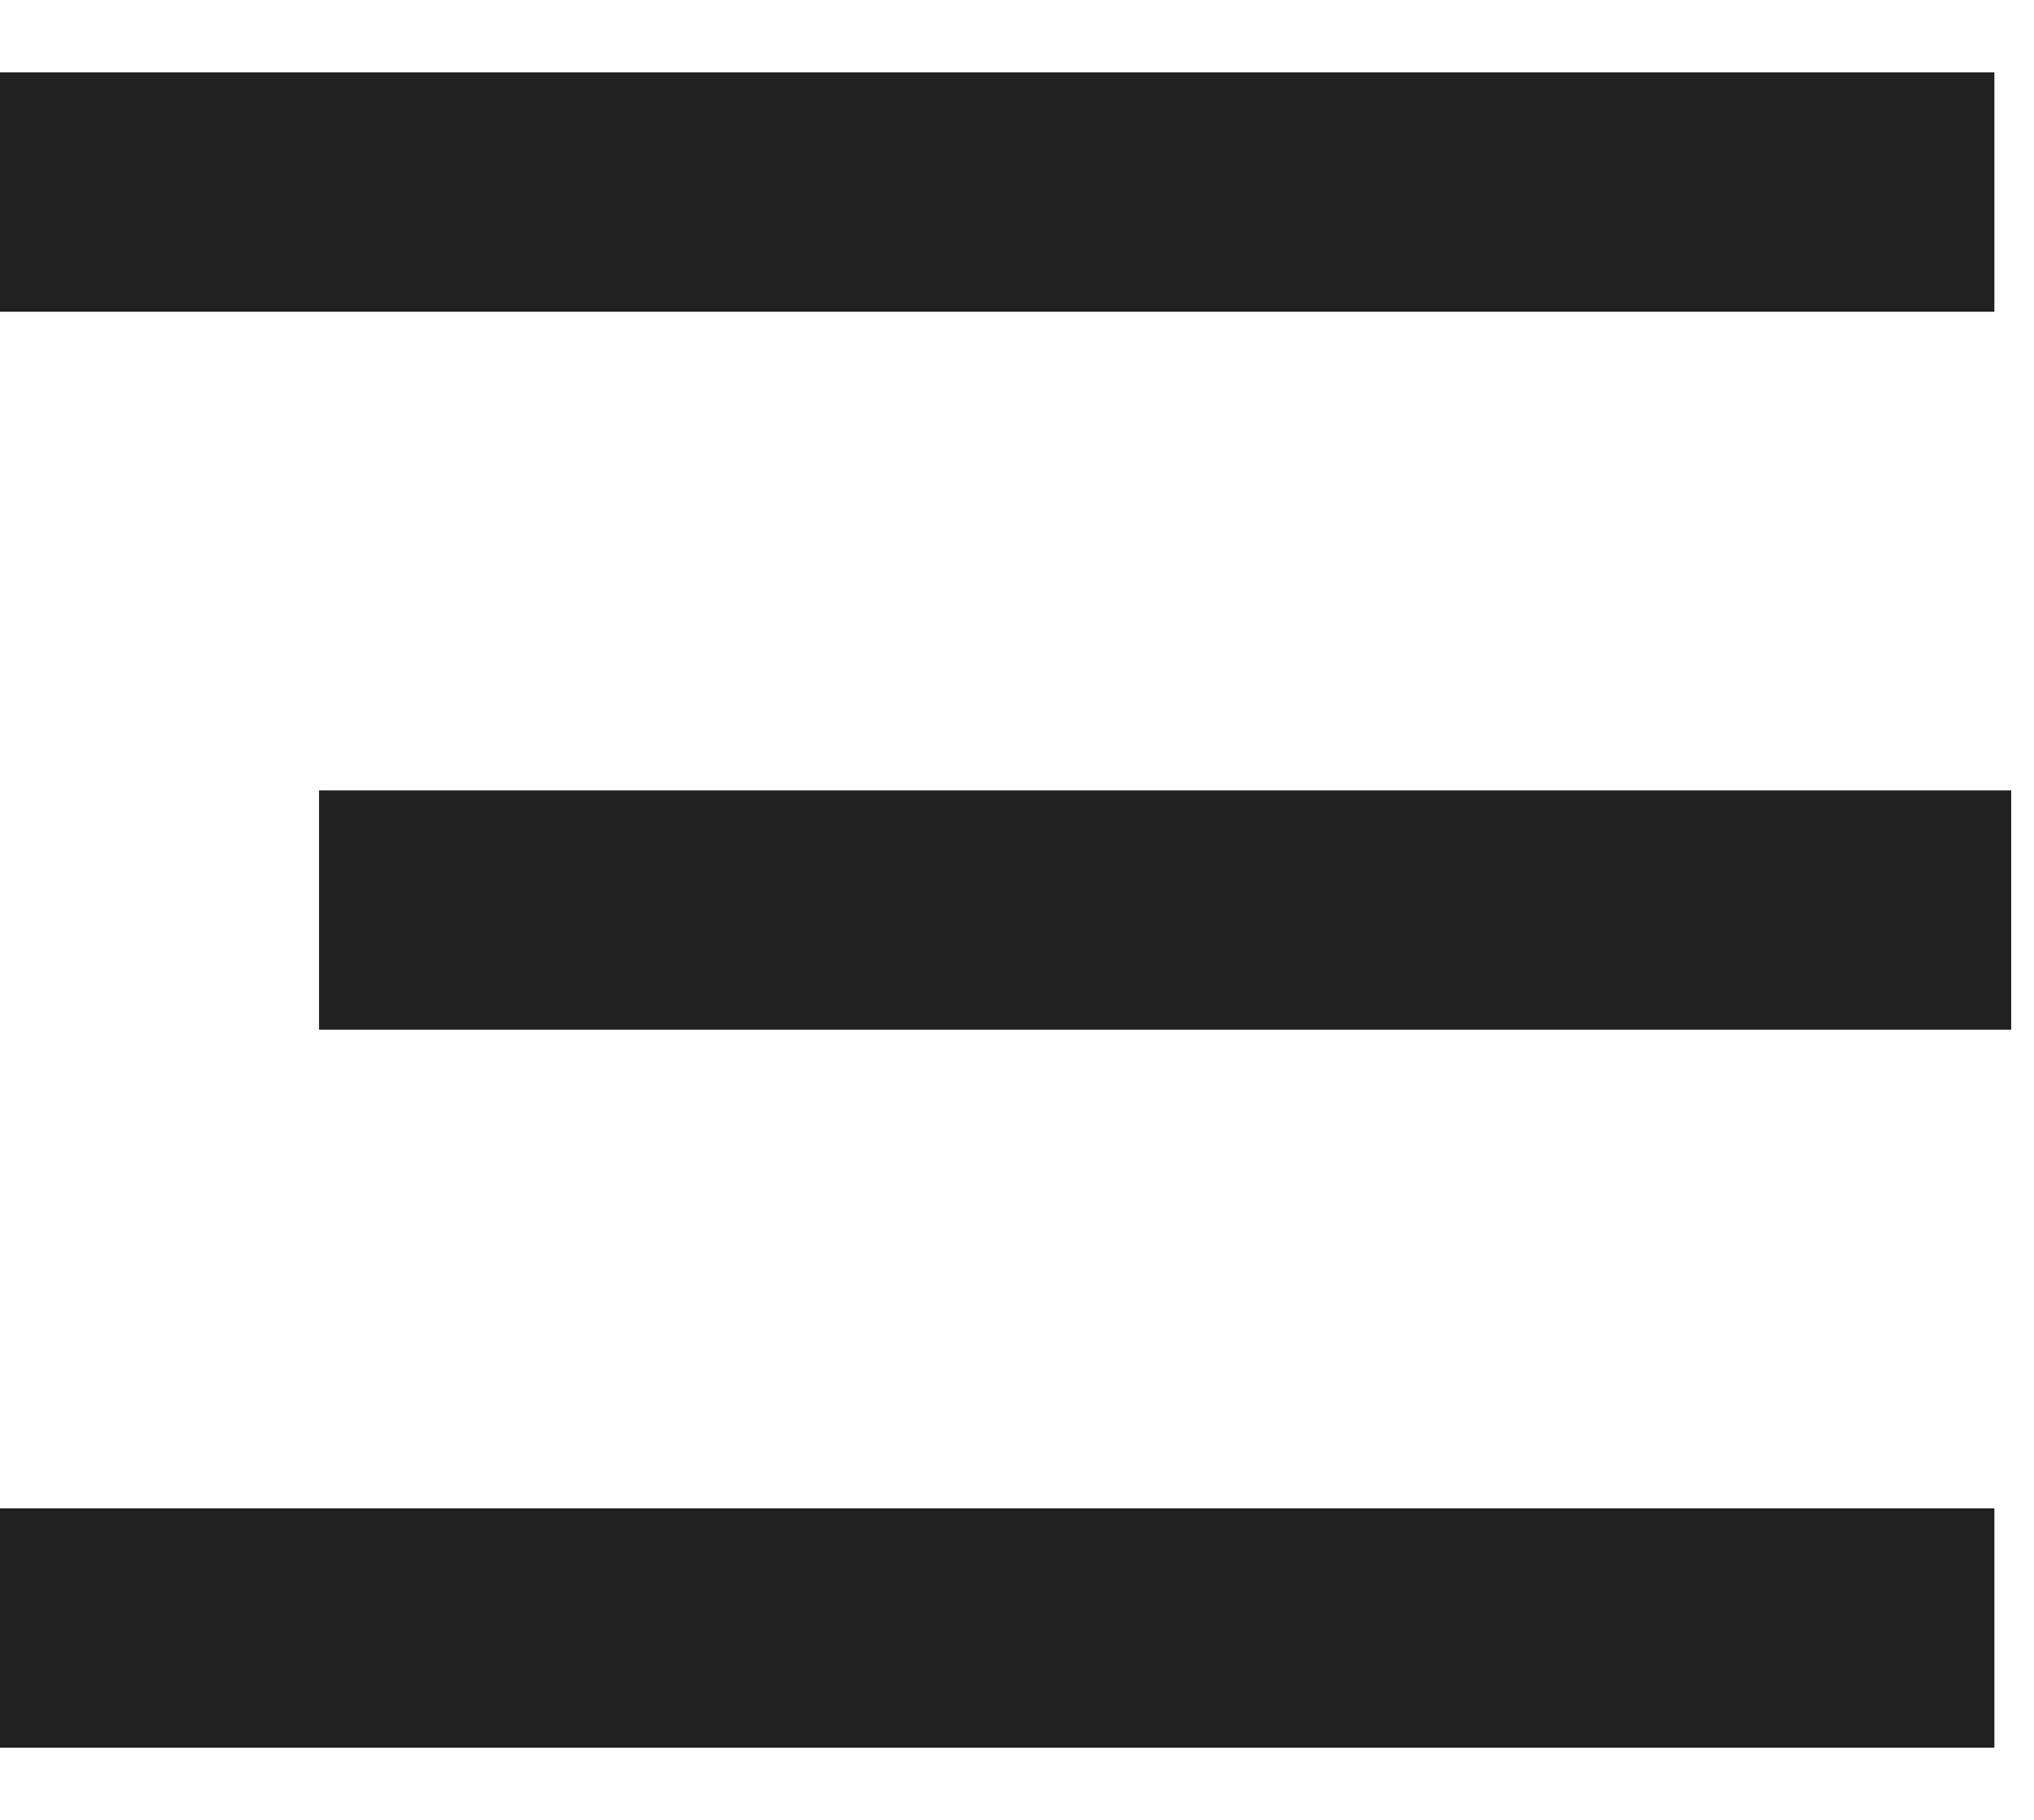
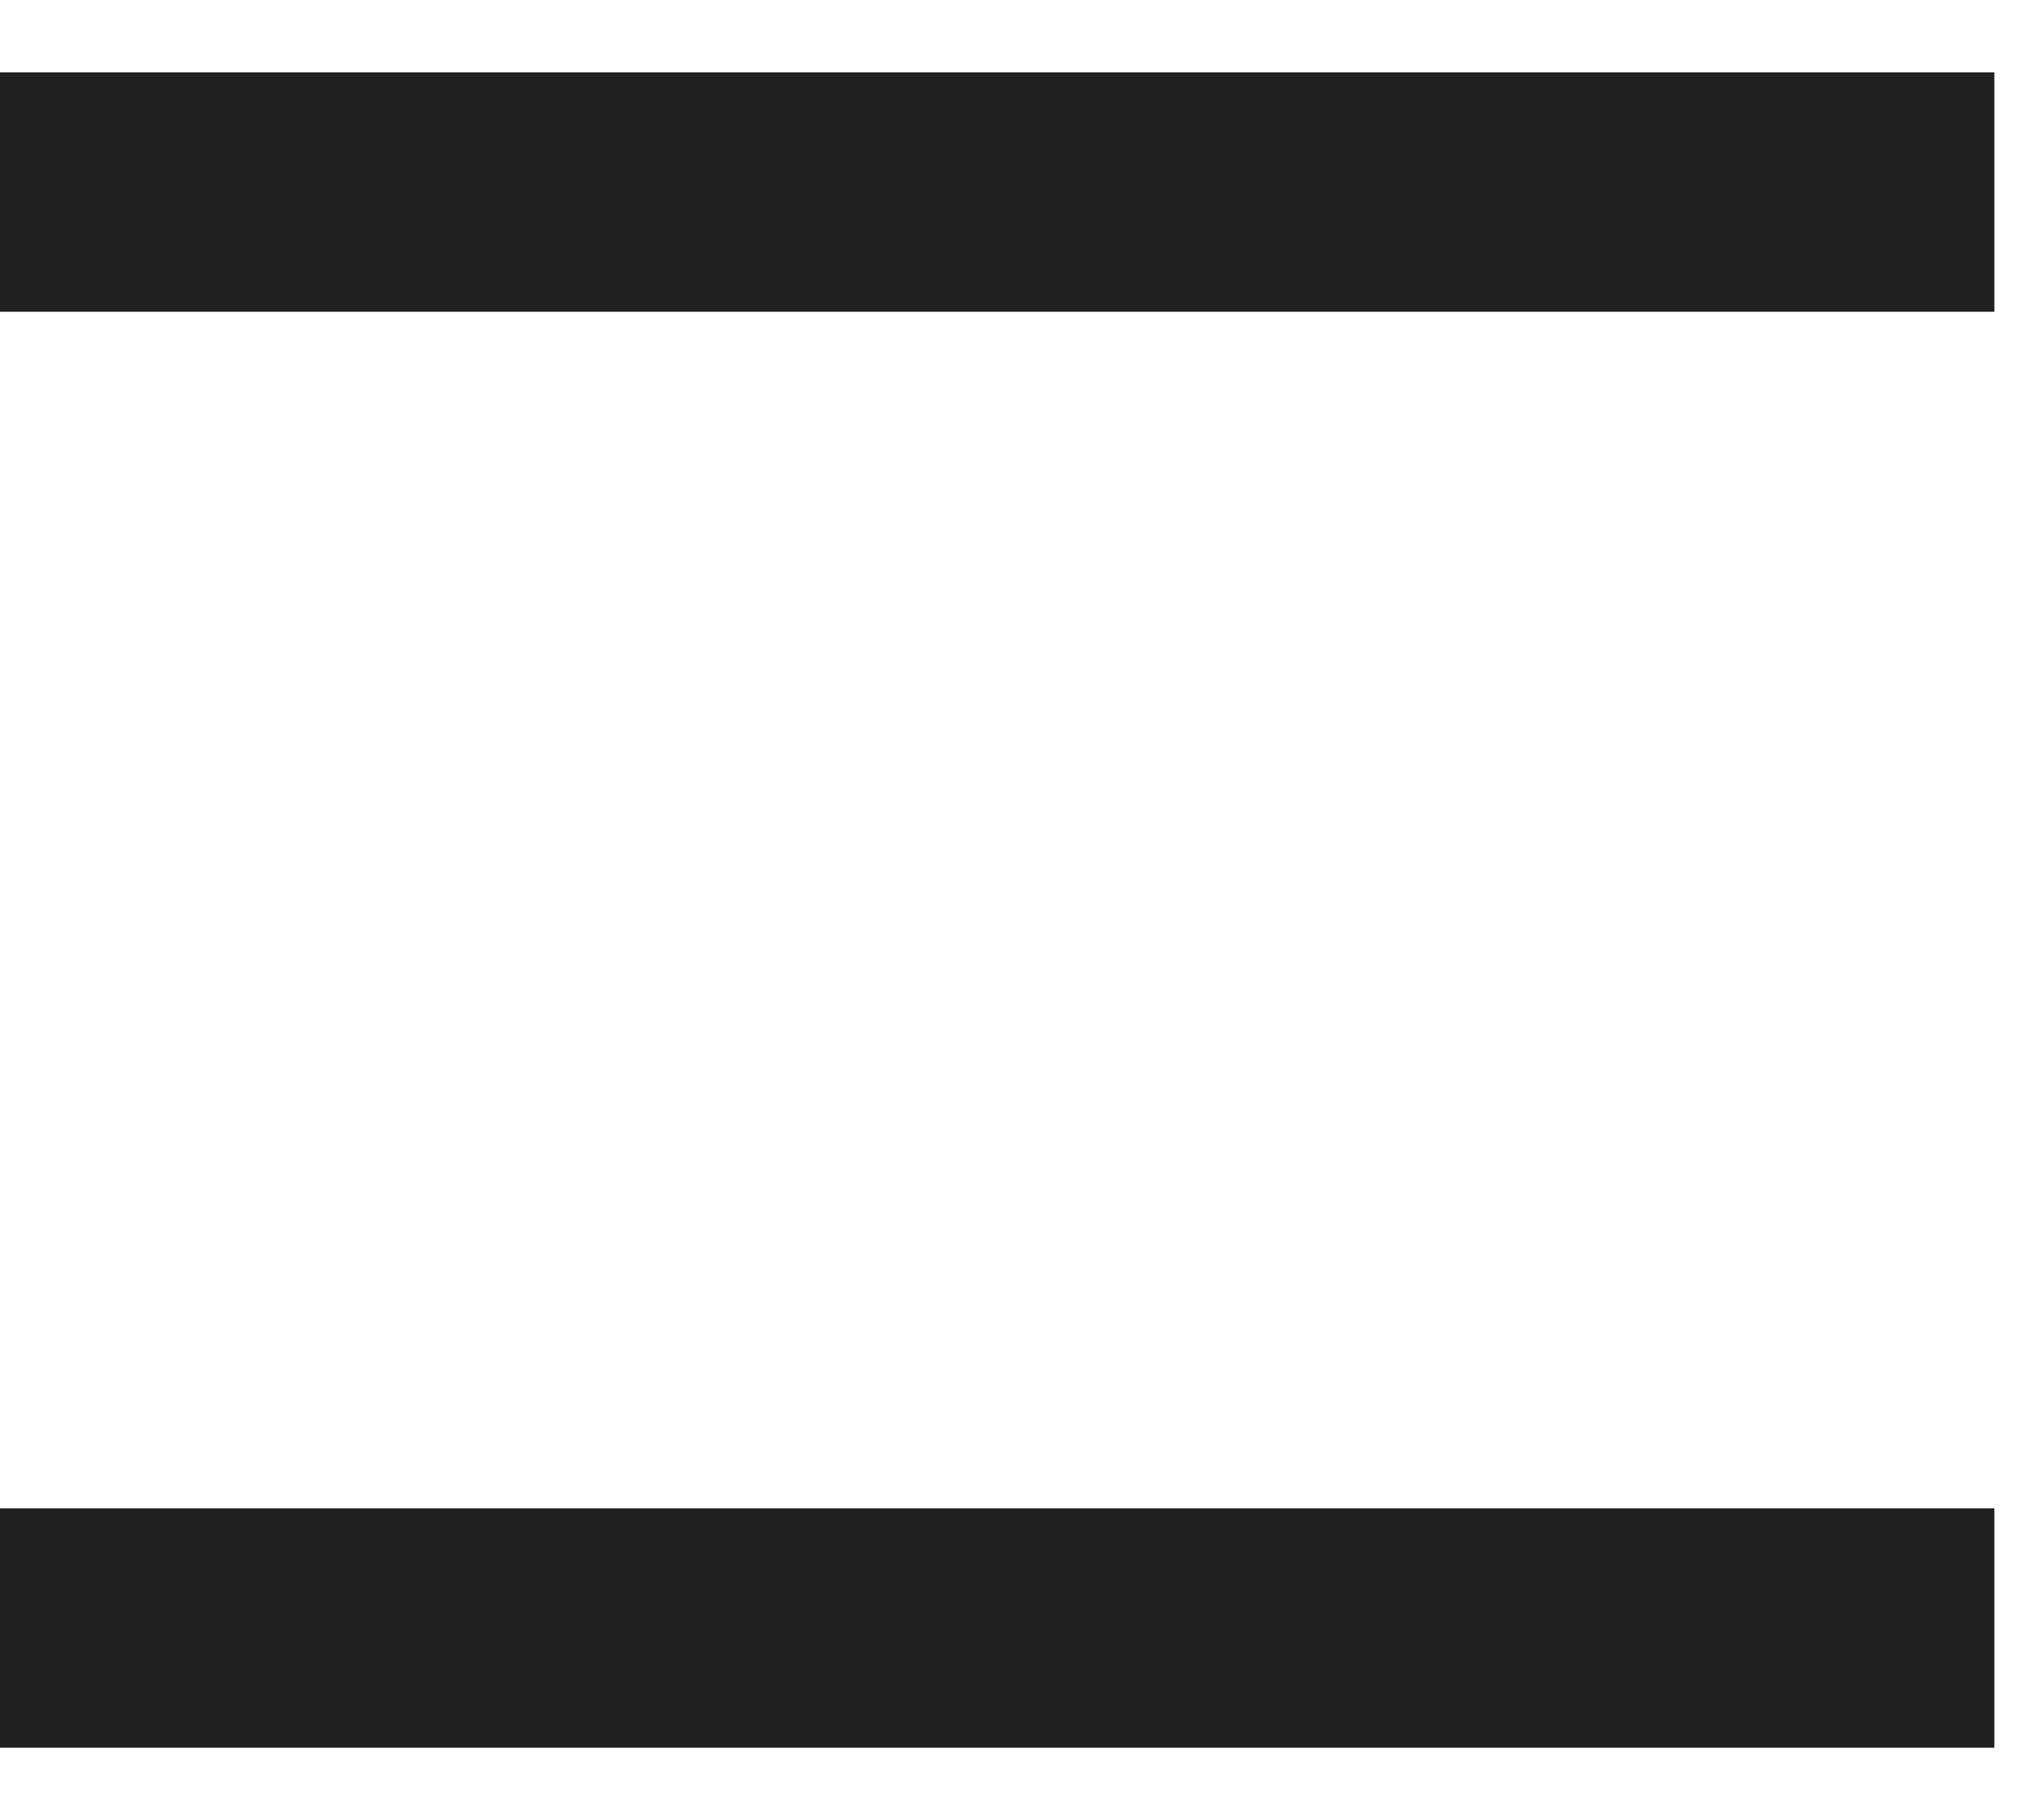
<svg xmlns="http://www.w3.org/2000/svg" width="19" height="17" viewBox="0 0 19 17" fill="none">
  <rect y="0.676" width="18.63" height="2.236" fill="#212121" />
-   <rect x="2.98" y="7.383" width="15.807" height="2.236" fill="#212121" />
  <rect y="14.09" width="18.63" height="2.236" fill="#212121" />
</svg>